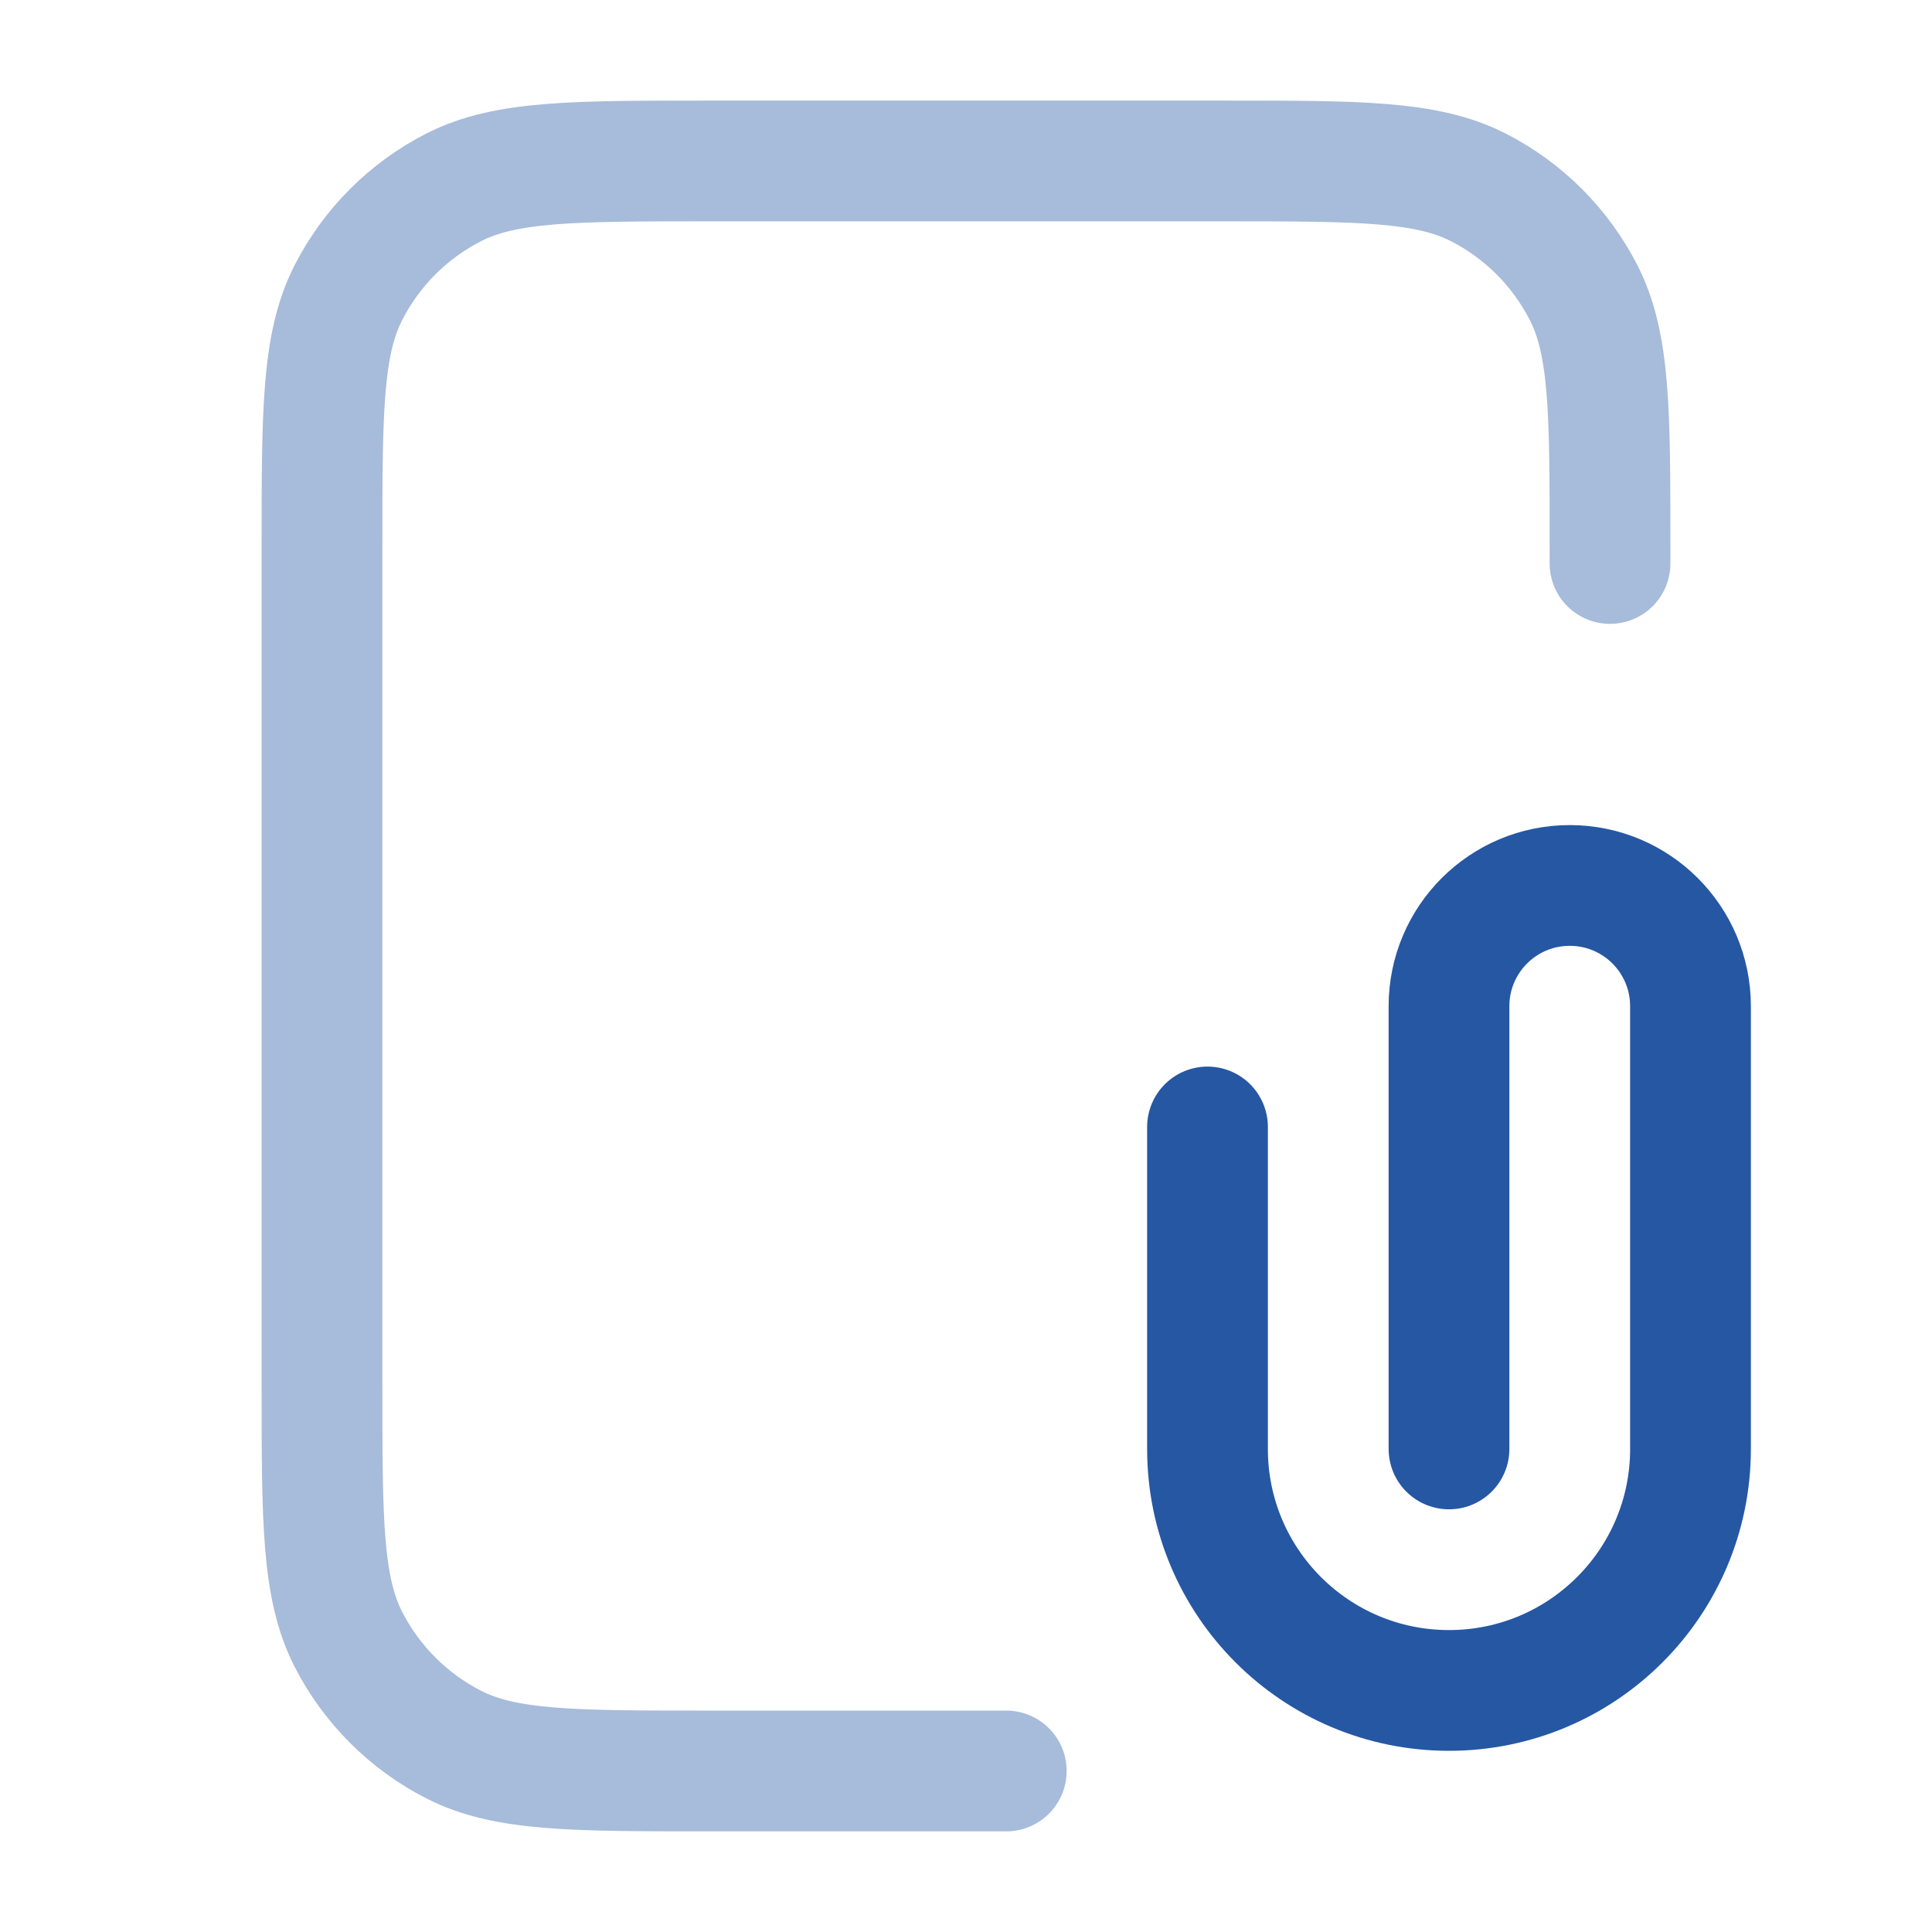
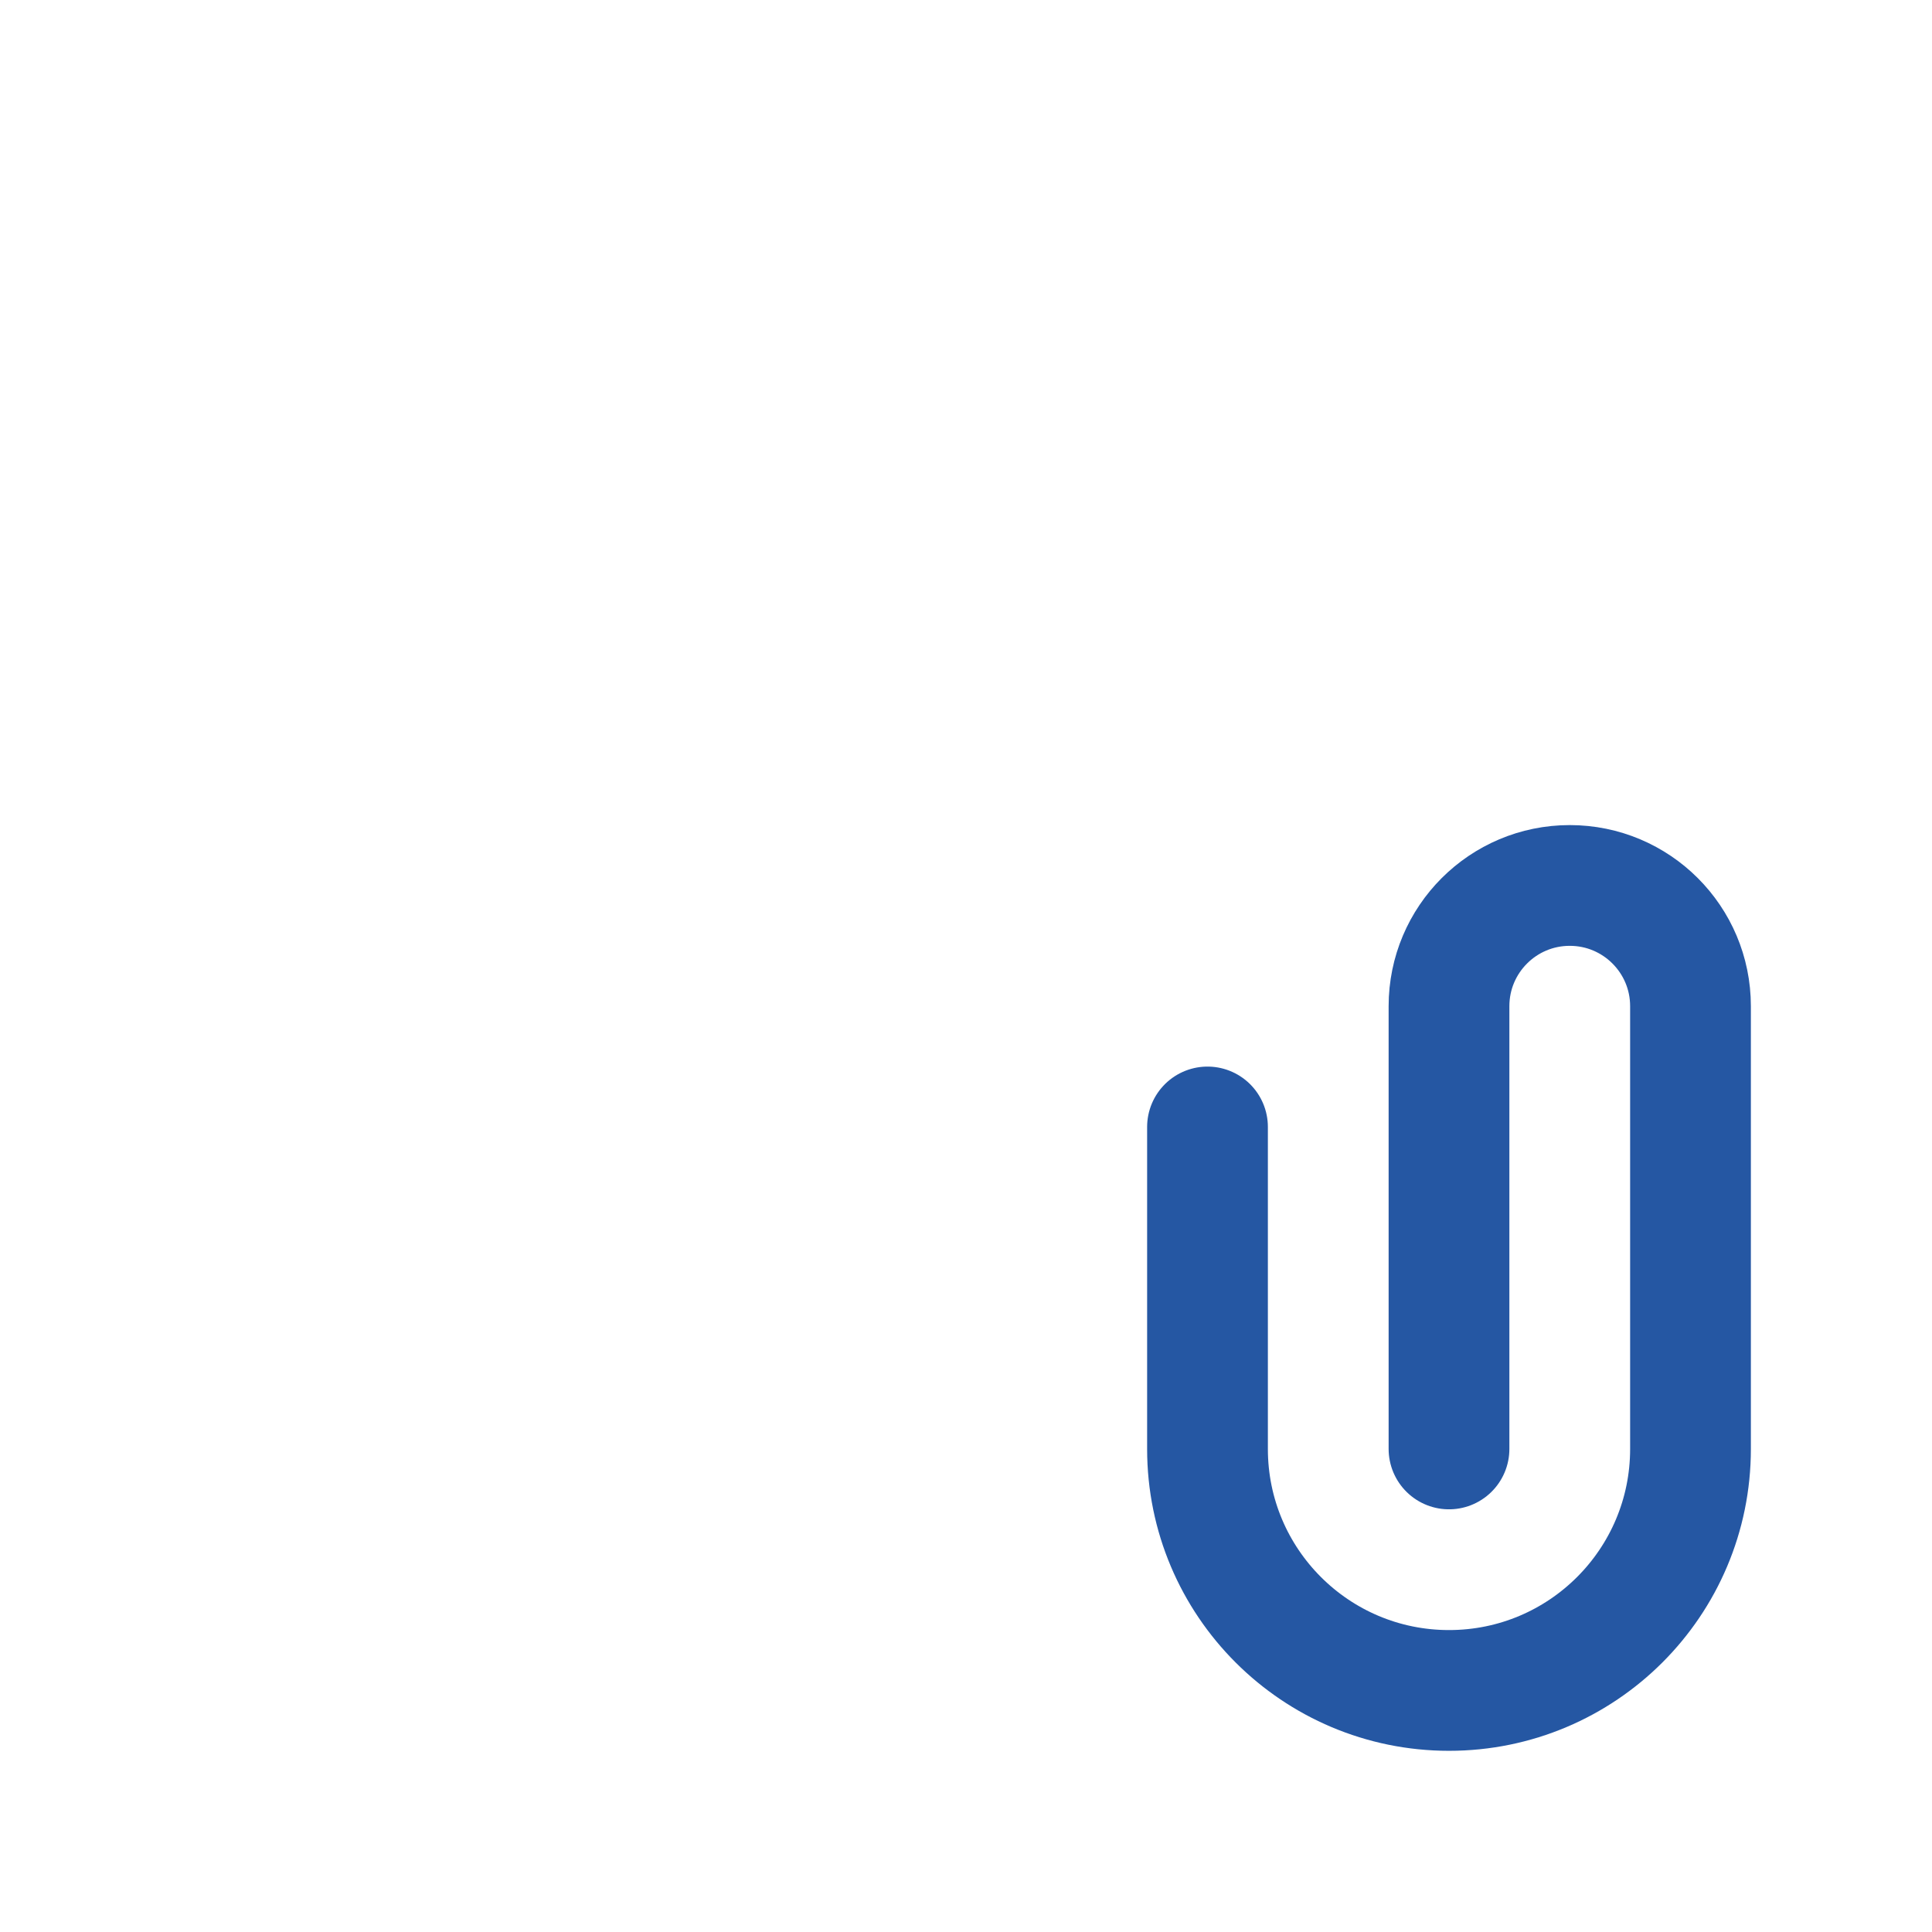
<svg xmlns="http://www.w3.org/2000/svg" width="32" height="32" viewBox="0 0 32 32" fill="none">
-   <path opacity="0.4" d="M26.667 9.333V9.066C26.667 6.826 26.667 5.706 26.231 4.85C25.847 4.097 25.235 3.485 24.483 3.102C23.627 2.666 22.507 2.666 20.267 2.666H11.733C9.493 2.666 8.373 2.666 7.517 3.102C6.765 3.485 6.153 4.097 5.769 4.85C5.333 5.706 5.333 6.826 5.333 9.066V22.933C5.333 25.173 5.333 26.293 5.769 27.149C6.153 27.901 6.765 28.513 7.517 28.897C8.373 29.333 9.493 29.333 11.733 29.333H16.667" stroke="#2557A3" stroke-width="2" stroke-linecap="round" stroke-linejoin="round" />
  <path d="M24 23.999V16.666C24 15.561 24.895 14.666 26 14.666C27.105 14.666 28 15.561 28 16.666V23.999C28 26.209 26.209 27.999 24 27.999C21.791 27.999 20 26.209 20 23.999V18.666" stroke="#2557A3" stroke-width="2" stroke-linecap="round" stroke-linejoin="round" />
</svg>